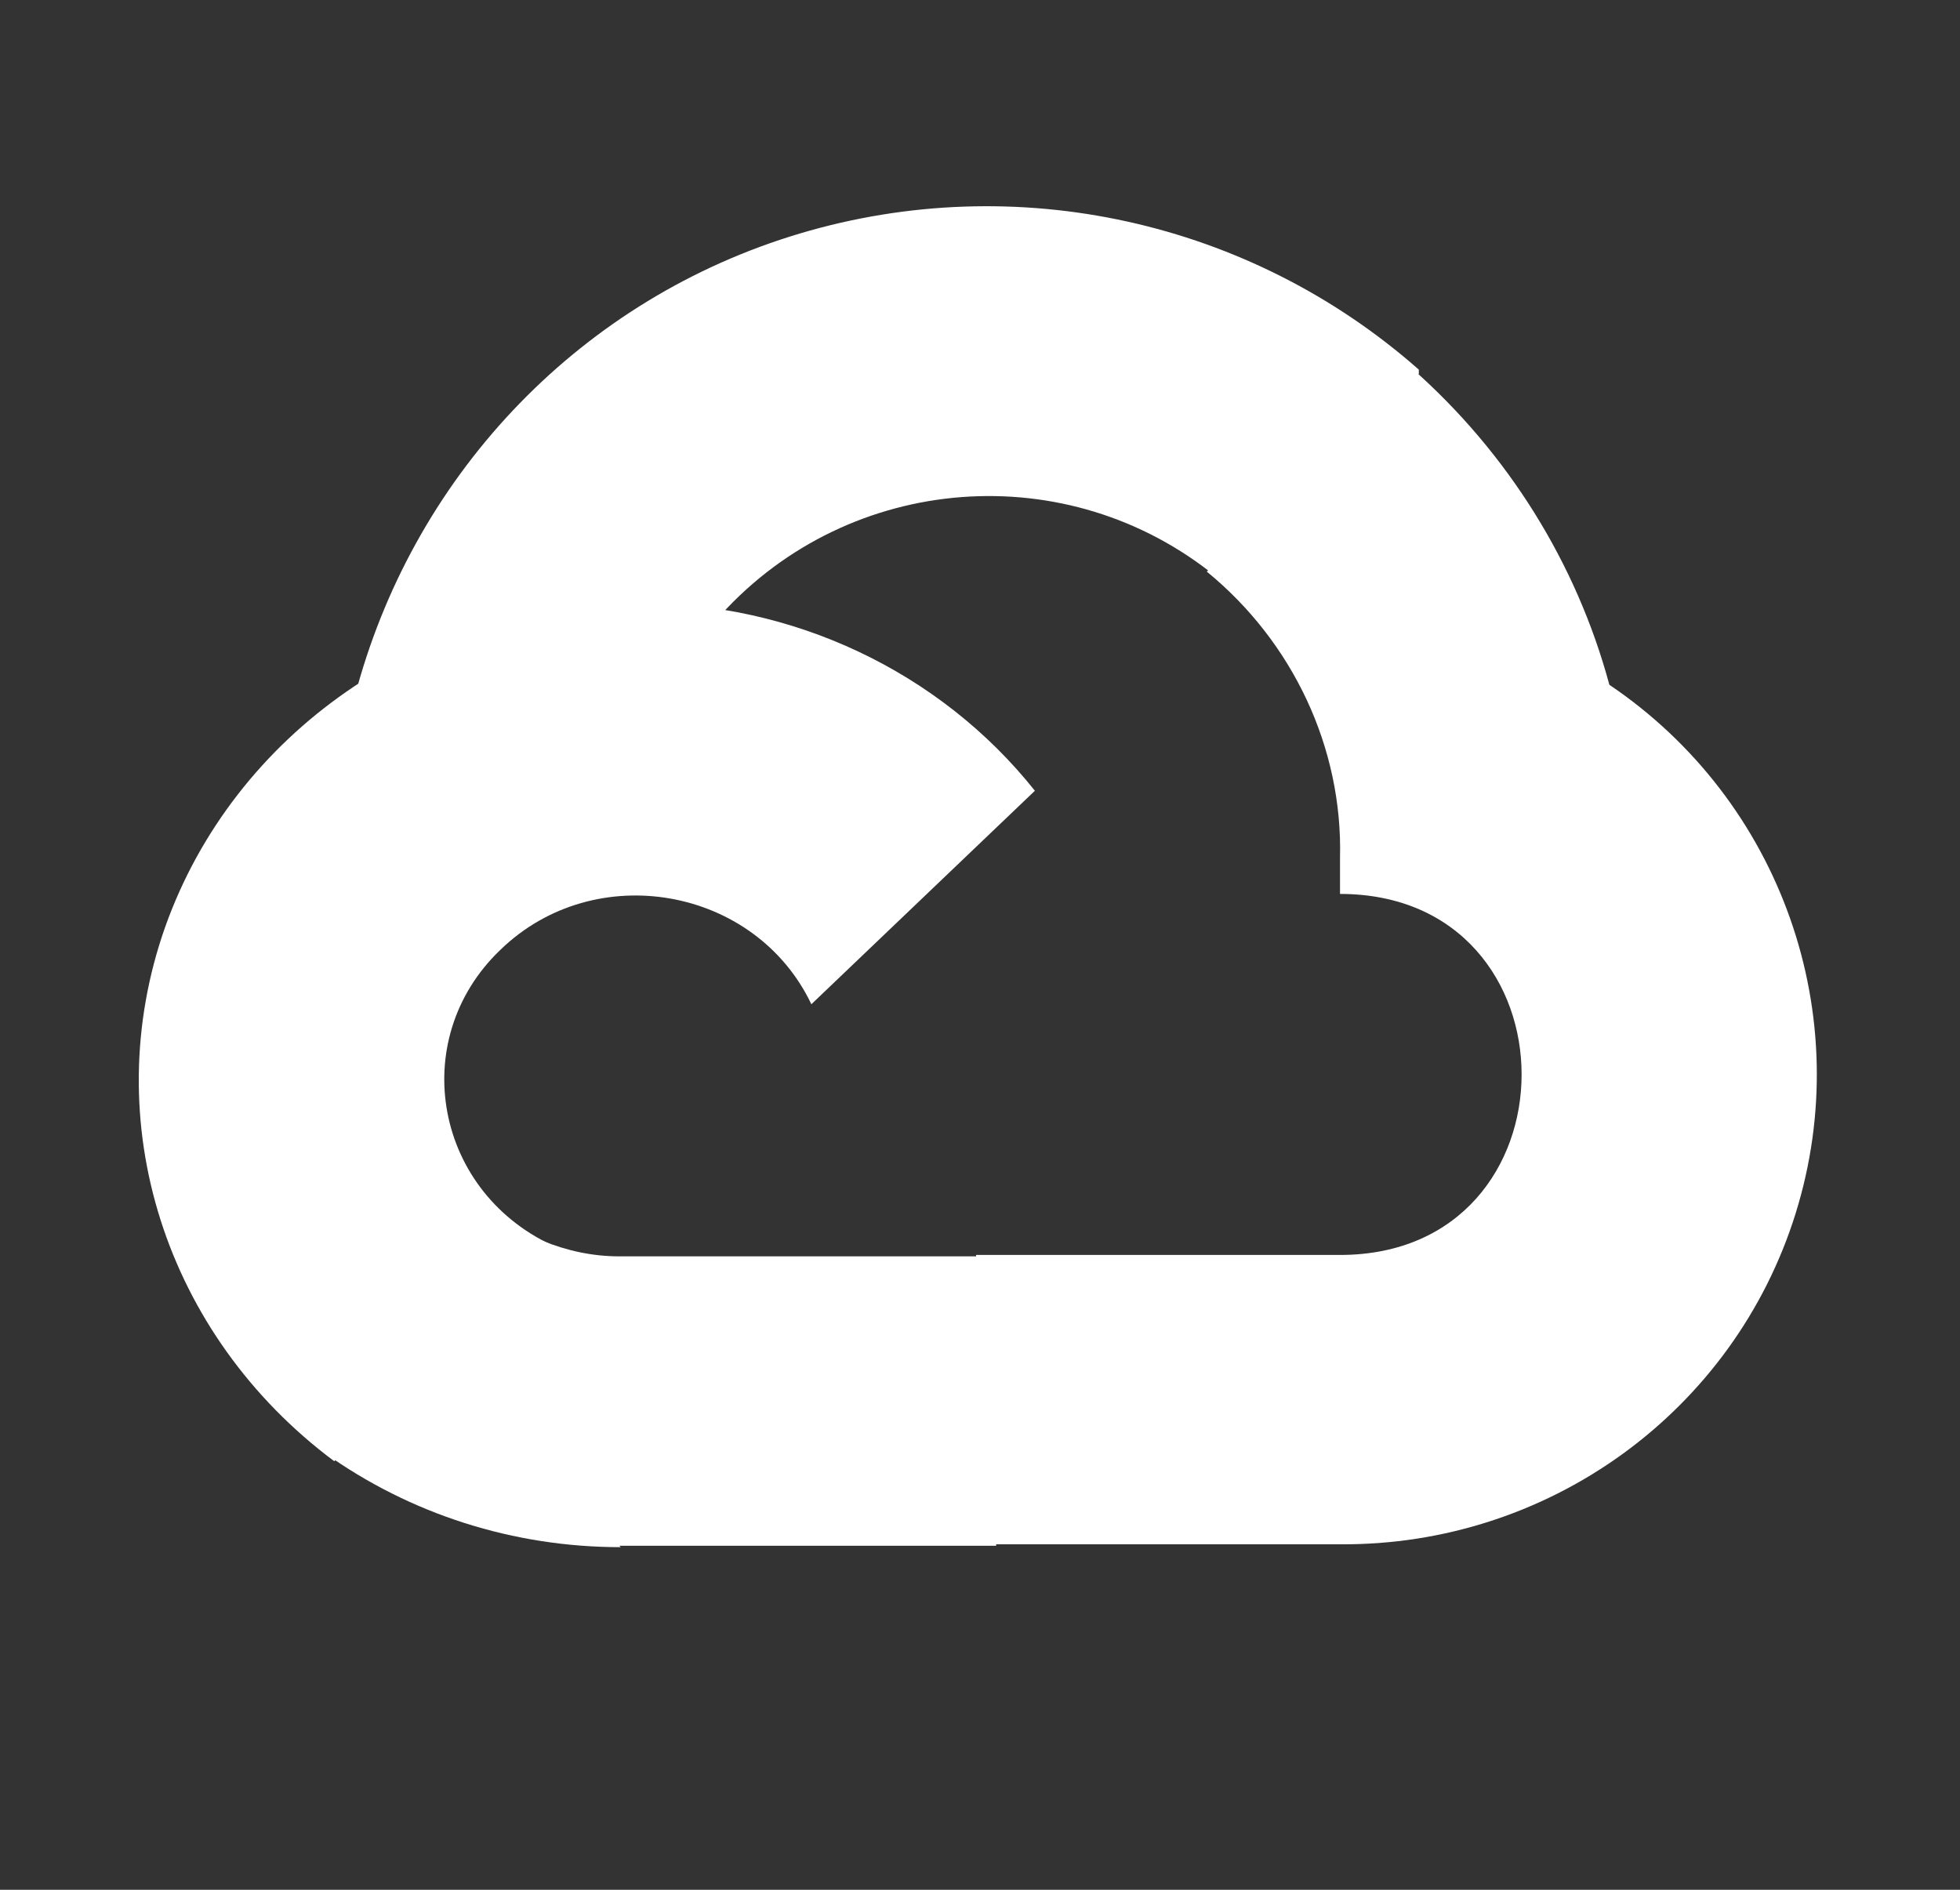
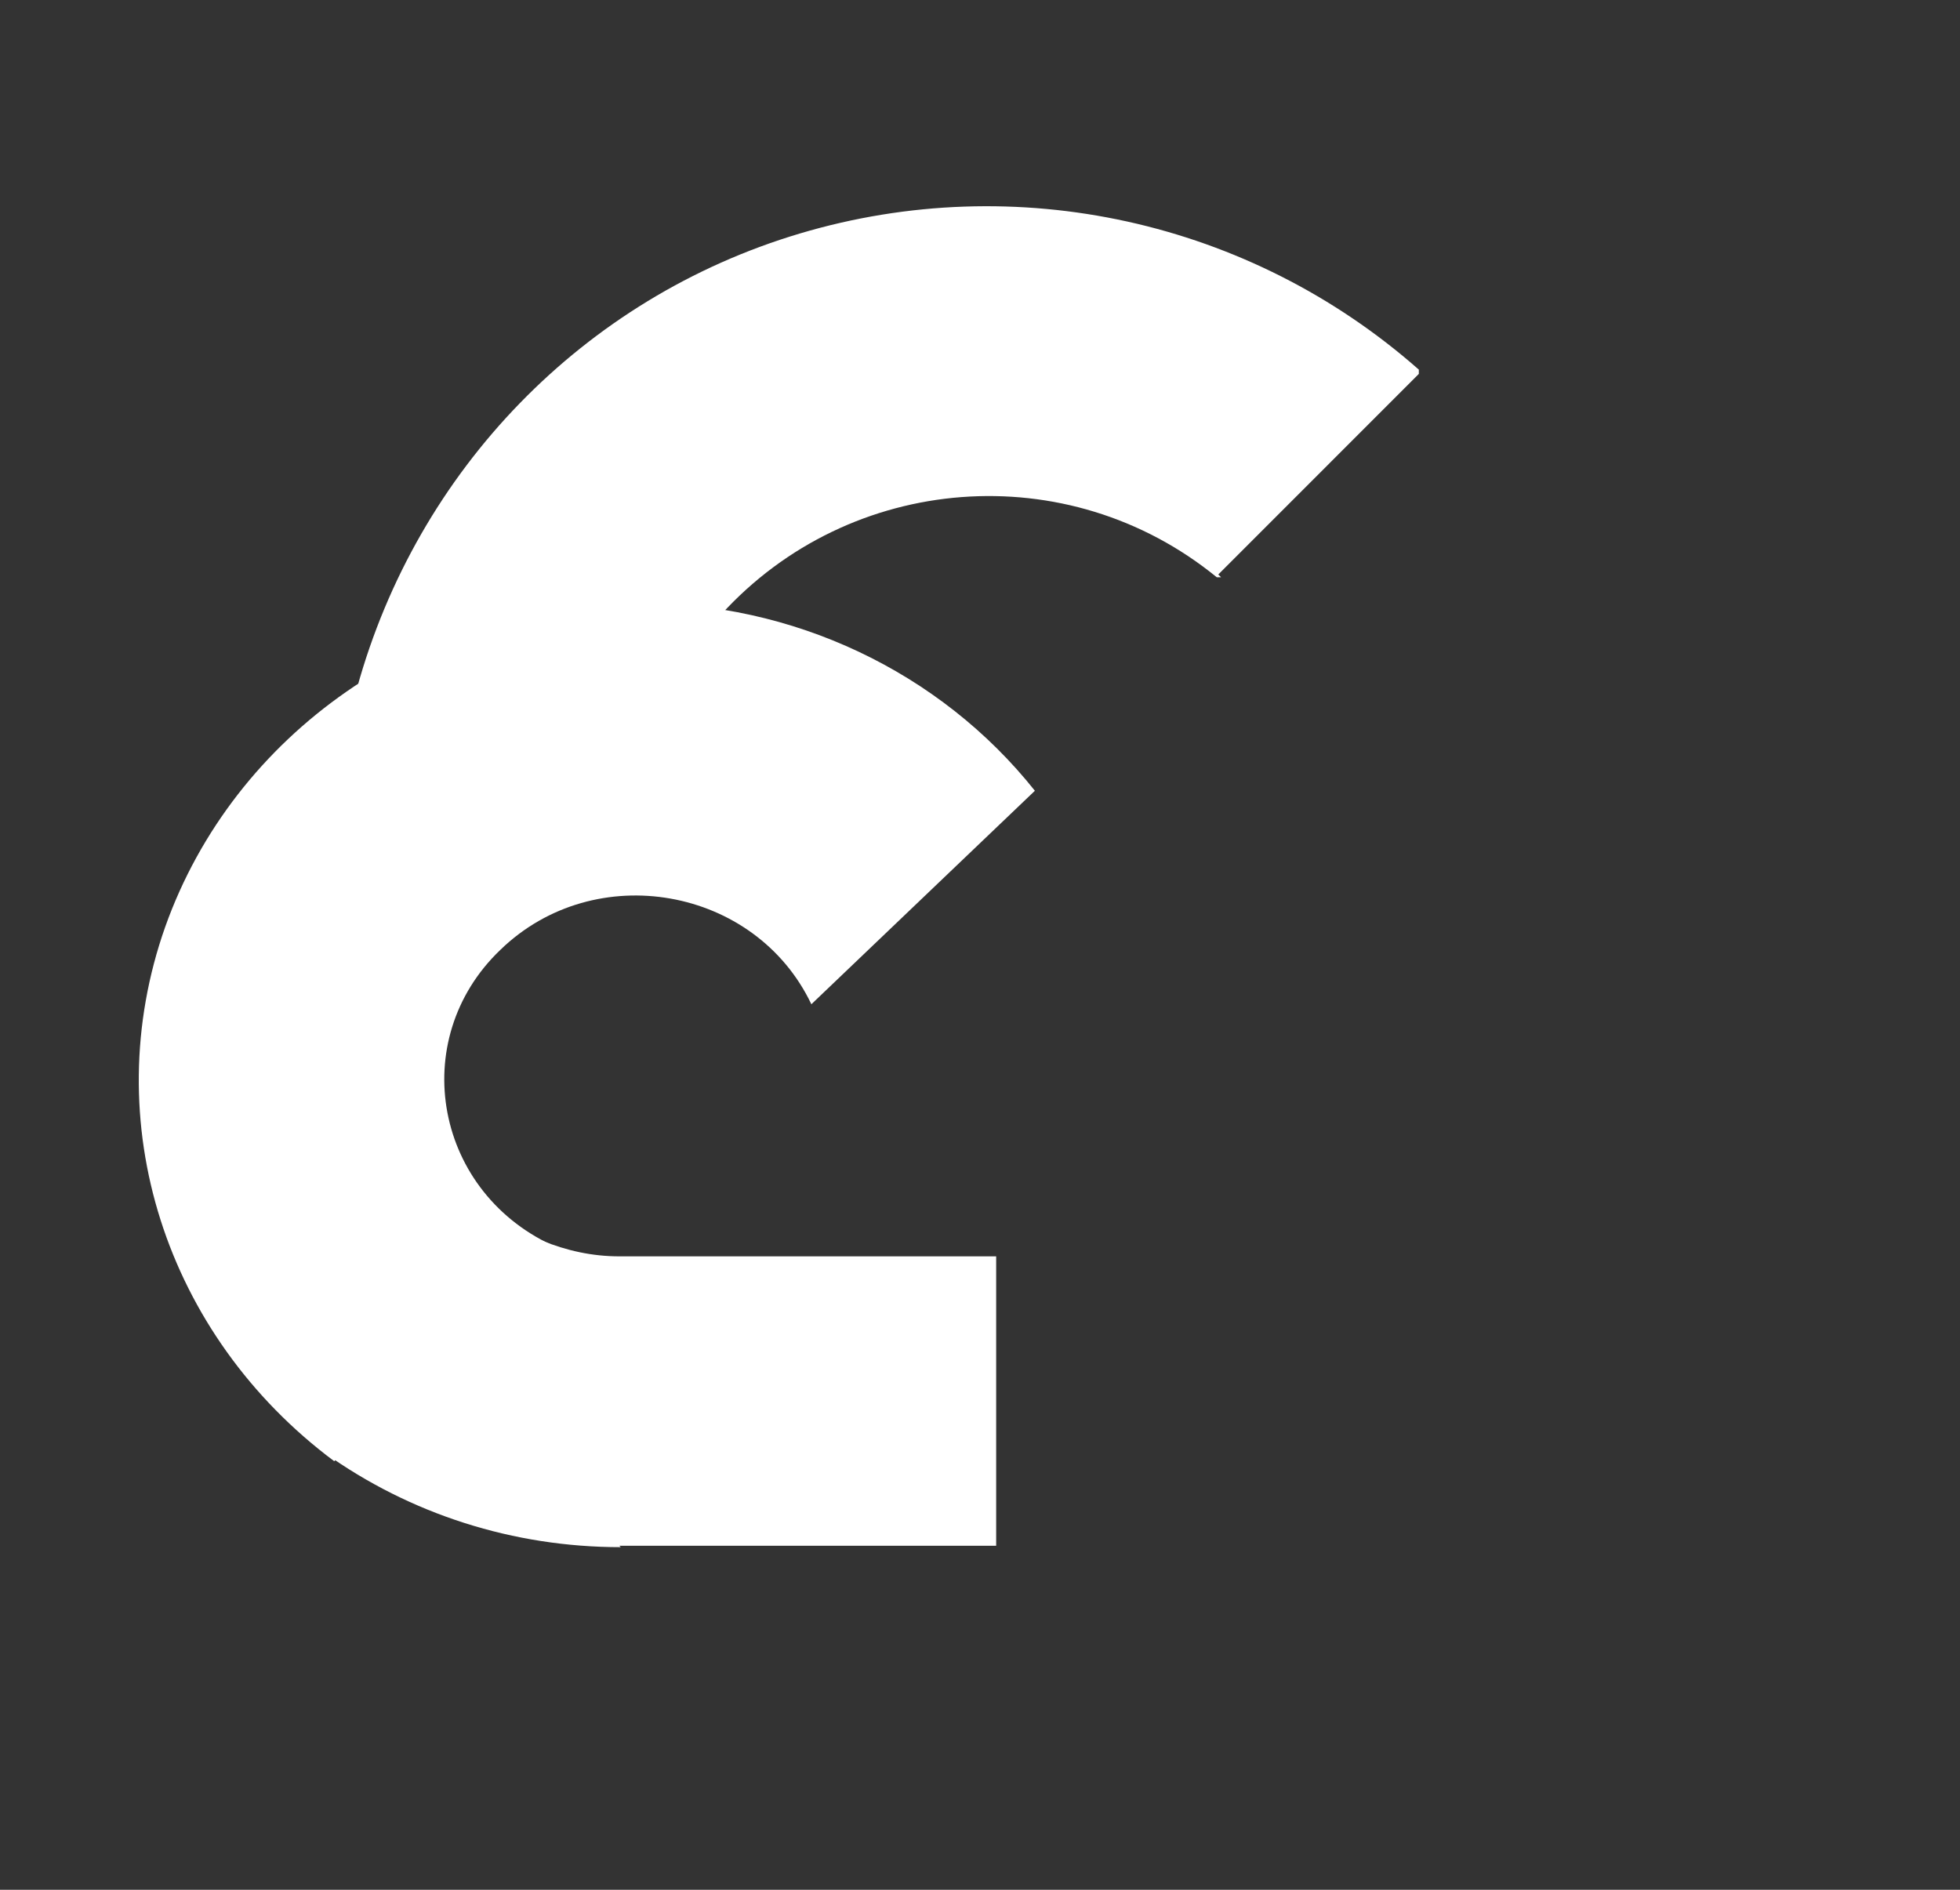
<svg xmlns="http://www.w3.org/2000/svg" width="28" height="27" viewBox="0 0 28 27" fill="none">
  <rect x="0" y="0" width="28" height="27" fill="#333333" stroke="none" />
  <path d="M17.363 8.248H17.444L17.404 8.208L20.269 5.342V5.281C17.854 3.152 14.518 2.415 11.427 3.336C8.336 4.257 5.962 6.713 5.102 9.825C5.143 9.804 5.205 9.784 5.266 9.784C6.33 9.088 7.599 8.678 8.93 8.678C9.38 8.678 9.81 8.719 10.24 8.801C10.26 8.781 10.281 8.781 10.301 8.781C12.143 6.754 15.254 6.509 17.383 8.248H17.363Z" fill="white" />
-   <path d="M22.991 9.784C22.521 8.044 21.538 6.468 20.167 5.26L17.24 8.167C18.468 9.17 19.184 10.684 19.143 12.26V12.772C22.602 12.772 22.602 17.93 19.143 17.93H13.944V22.023H13.924L13.944 22.064H19.143C22.132 22.085 24.772 20.161 25.652 17.336C26.532 14.512 25.448 11.441 22.991 9.784Z" fill="white" />
  <path d="M8.848 22.085H14.231V17.95H8.848C8.459 17.95 8.091 17.868 7.743 17.725L4.632 20.713V20.754C5.86 21.634 7.333 22.105 8.868 22.105L8.848 22.085Z" fill="white" />
  <path d="M9.094 8.576C6.044 8.596 3.342 10.479 2.36 13.243C1.377 16.026 2.36 19.076 4.775 20.877L7.968 17.827C6.208 17.07 5.798 14.86 7.149 13.57C8.5 12.26 10.792 12.669 11.591 14.348L14.784 11.298C13.433 9.599 11.325 8.596 9.094 8.617V8.576Z" fill="white" />
</svg>